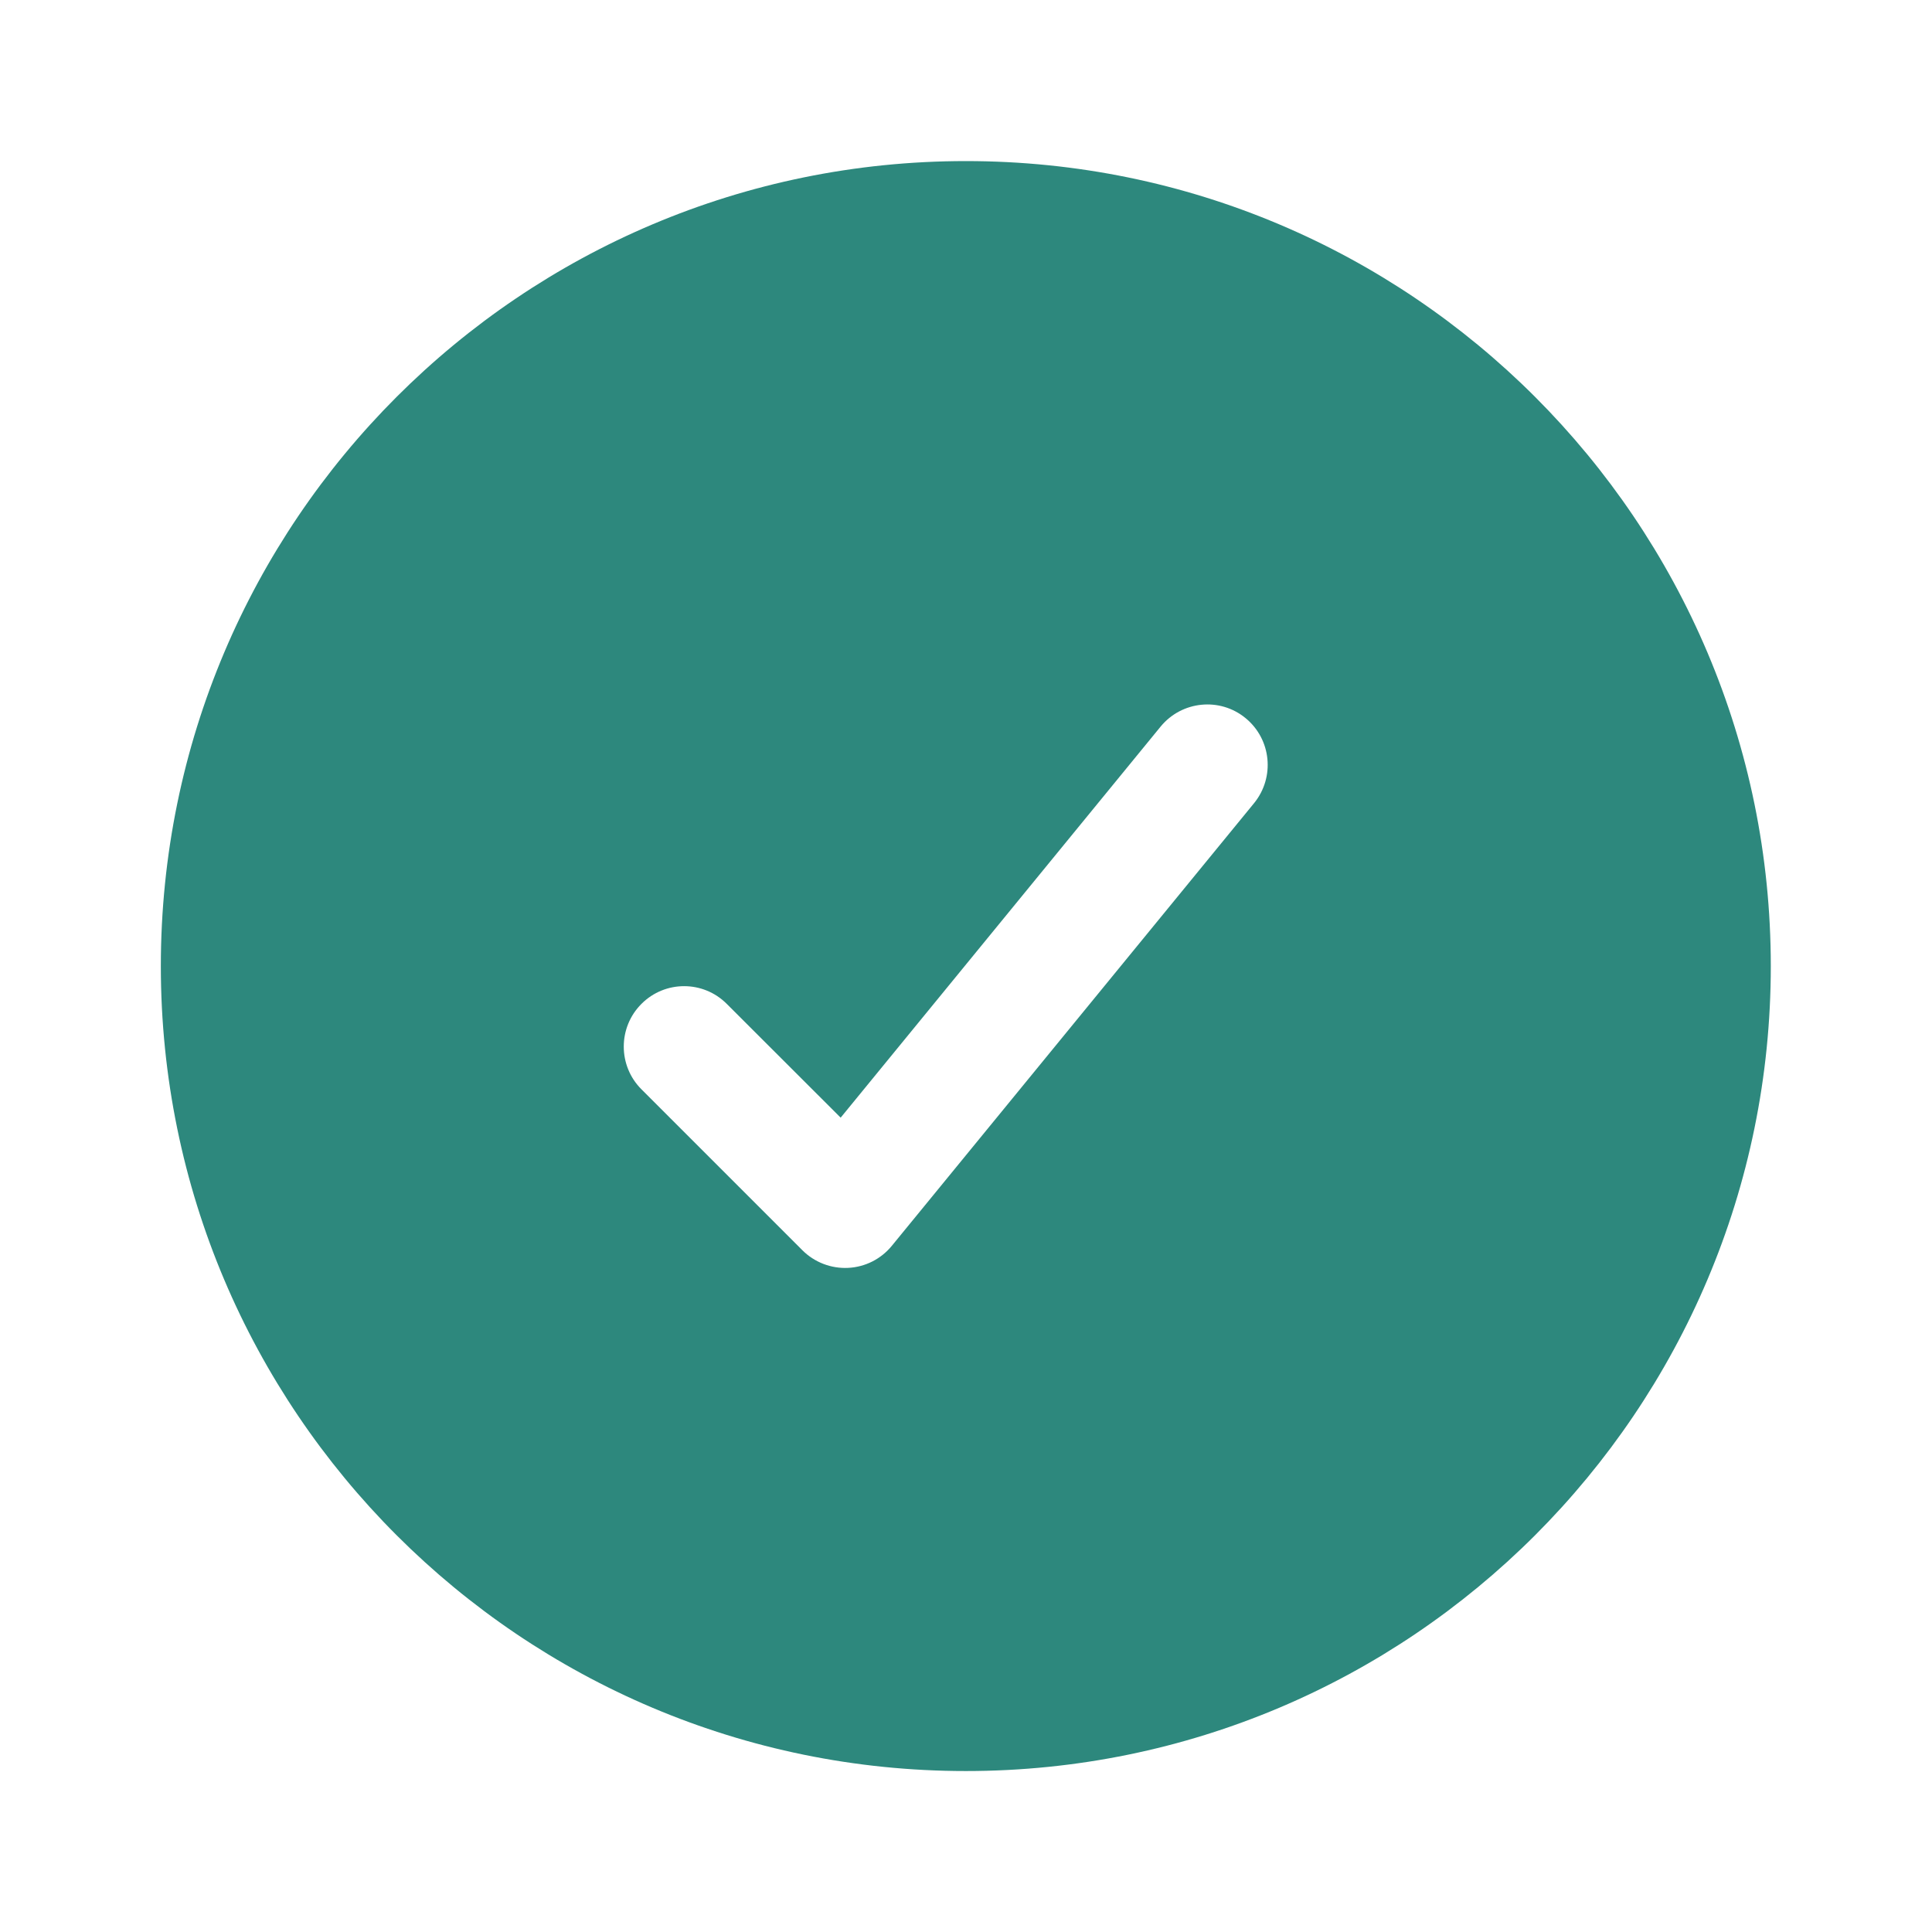
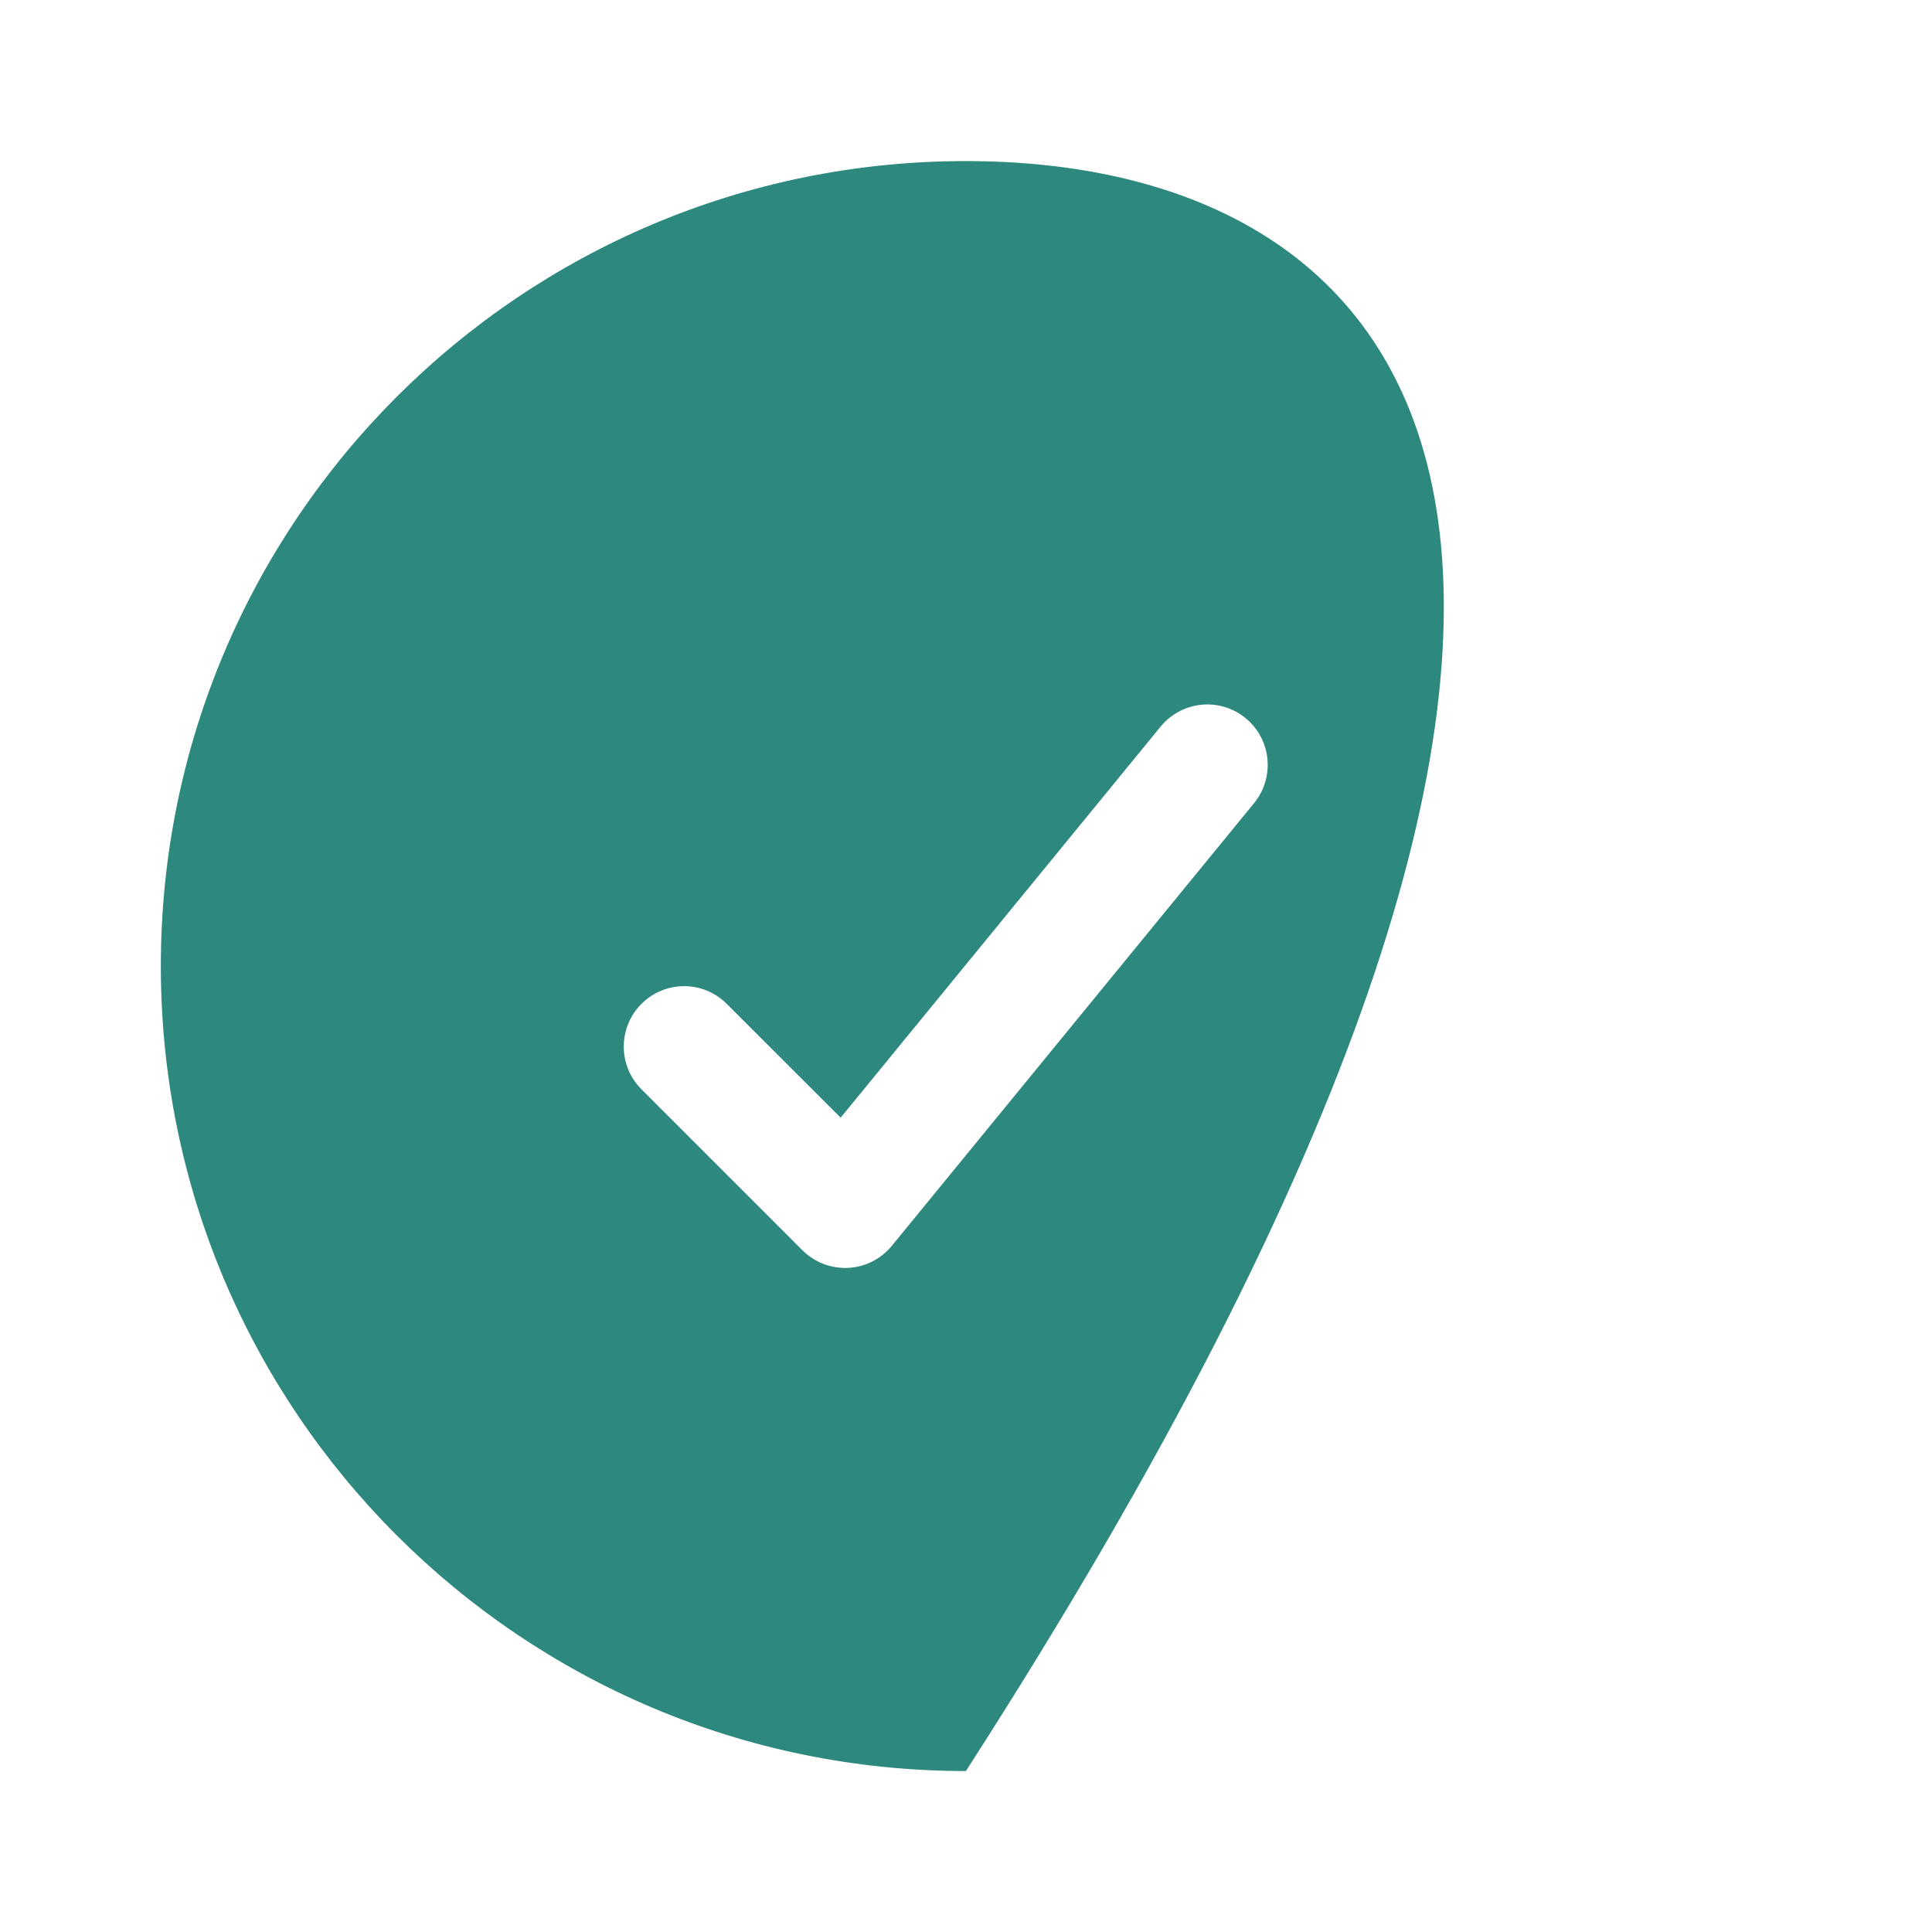
<svg xmlns="http://www.w3.org/2000/svg" width="16" height="16" viewBox="0 0 16 16" fill="none">
-   <path fill-rule="evenodd" clip-rule="evenodd" d="M7.999 1.334C4.317 1.334 1.332 4.319 1.332 8.001C1.332 11.682 4.317 14.667 7.999 14.667C11.681 14.667 14.665 11.682 14.665 8.001C14.665 4.319 11.681 1.334 7.999 1.334ZM10.386 6.651C10.56 6.437 10.529 6.122 10.315 5.947C10.102 5.772 9.787 5.804 9.612 6.017L6.962 9.256L6.019 8.314C5.824 8.118 5.507 8.118 5.312 8.314C5.117 8.509 5.117 8.826 5.312 9.021L6.645 10.354C6.745 10.454 6.883 10.507 7.024 10.5C7.165 10.493 7.296 10.427 7.386 10.317L10.386 6.651Z" fill="#2D887D" />
+   <path fill-rule="evenodd" clip-rule="evenodd" d="M7.999 1.334C4.317 1.334 1.332 4.319 1.332 8.001C1.332 11.682 4.317 14.667 7.999 14.667C14.665 4.319 11.681 1.334 7.999 1.334ZM10.386 6.651C10.56 6.437 10.529 6.122 10.315 5.947C10.102 5.772 9.787 5.804 9.612 6.017L6.962 9.256L6.019 8.314C5.824 8.118 5.507 8.118 5.312 8.314C5.117 8.509 5.117 8.826 5.312 9.021L6.645 10.354C6.745 10.454 6.883 10.507 7.024 10.5C7.165 10.493 7.296 10.427 7.386 10.317L10.386 6.651Z" fill="#2D887D" />
</svg>